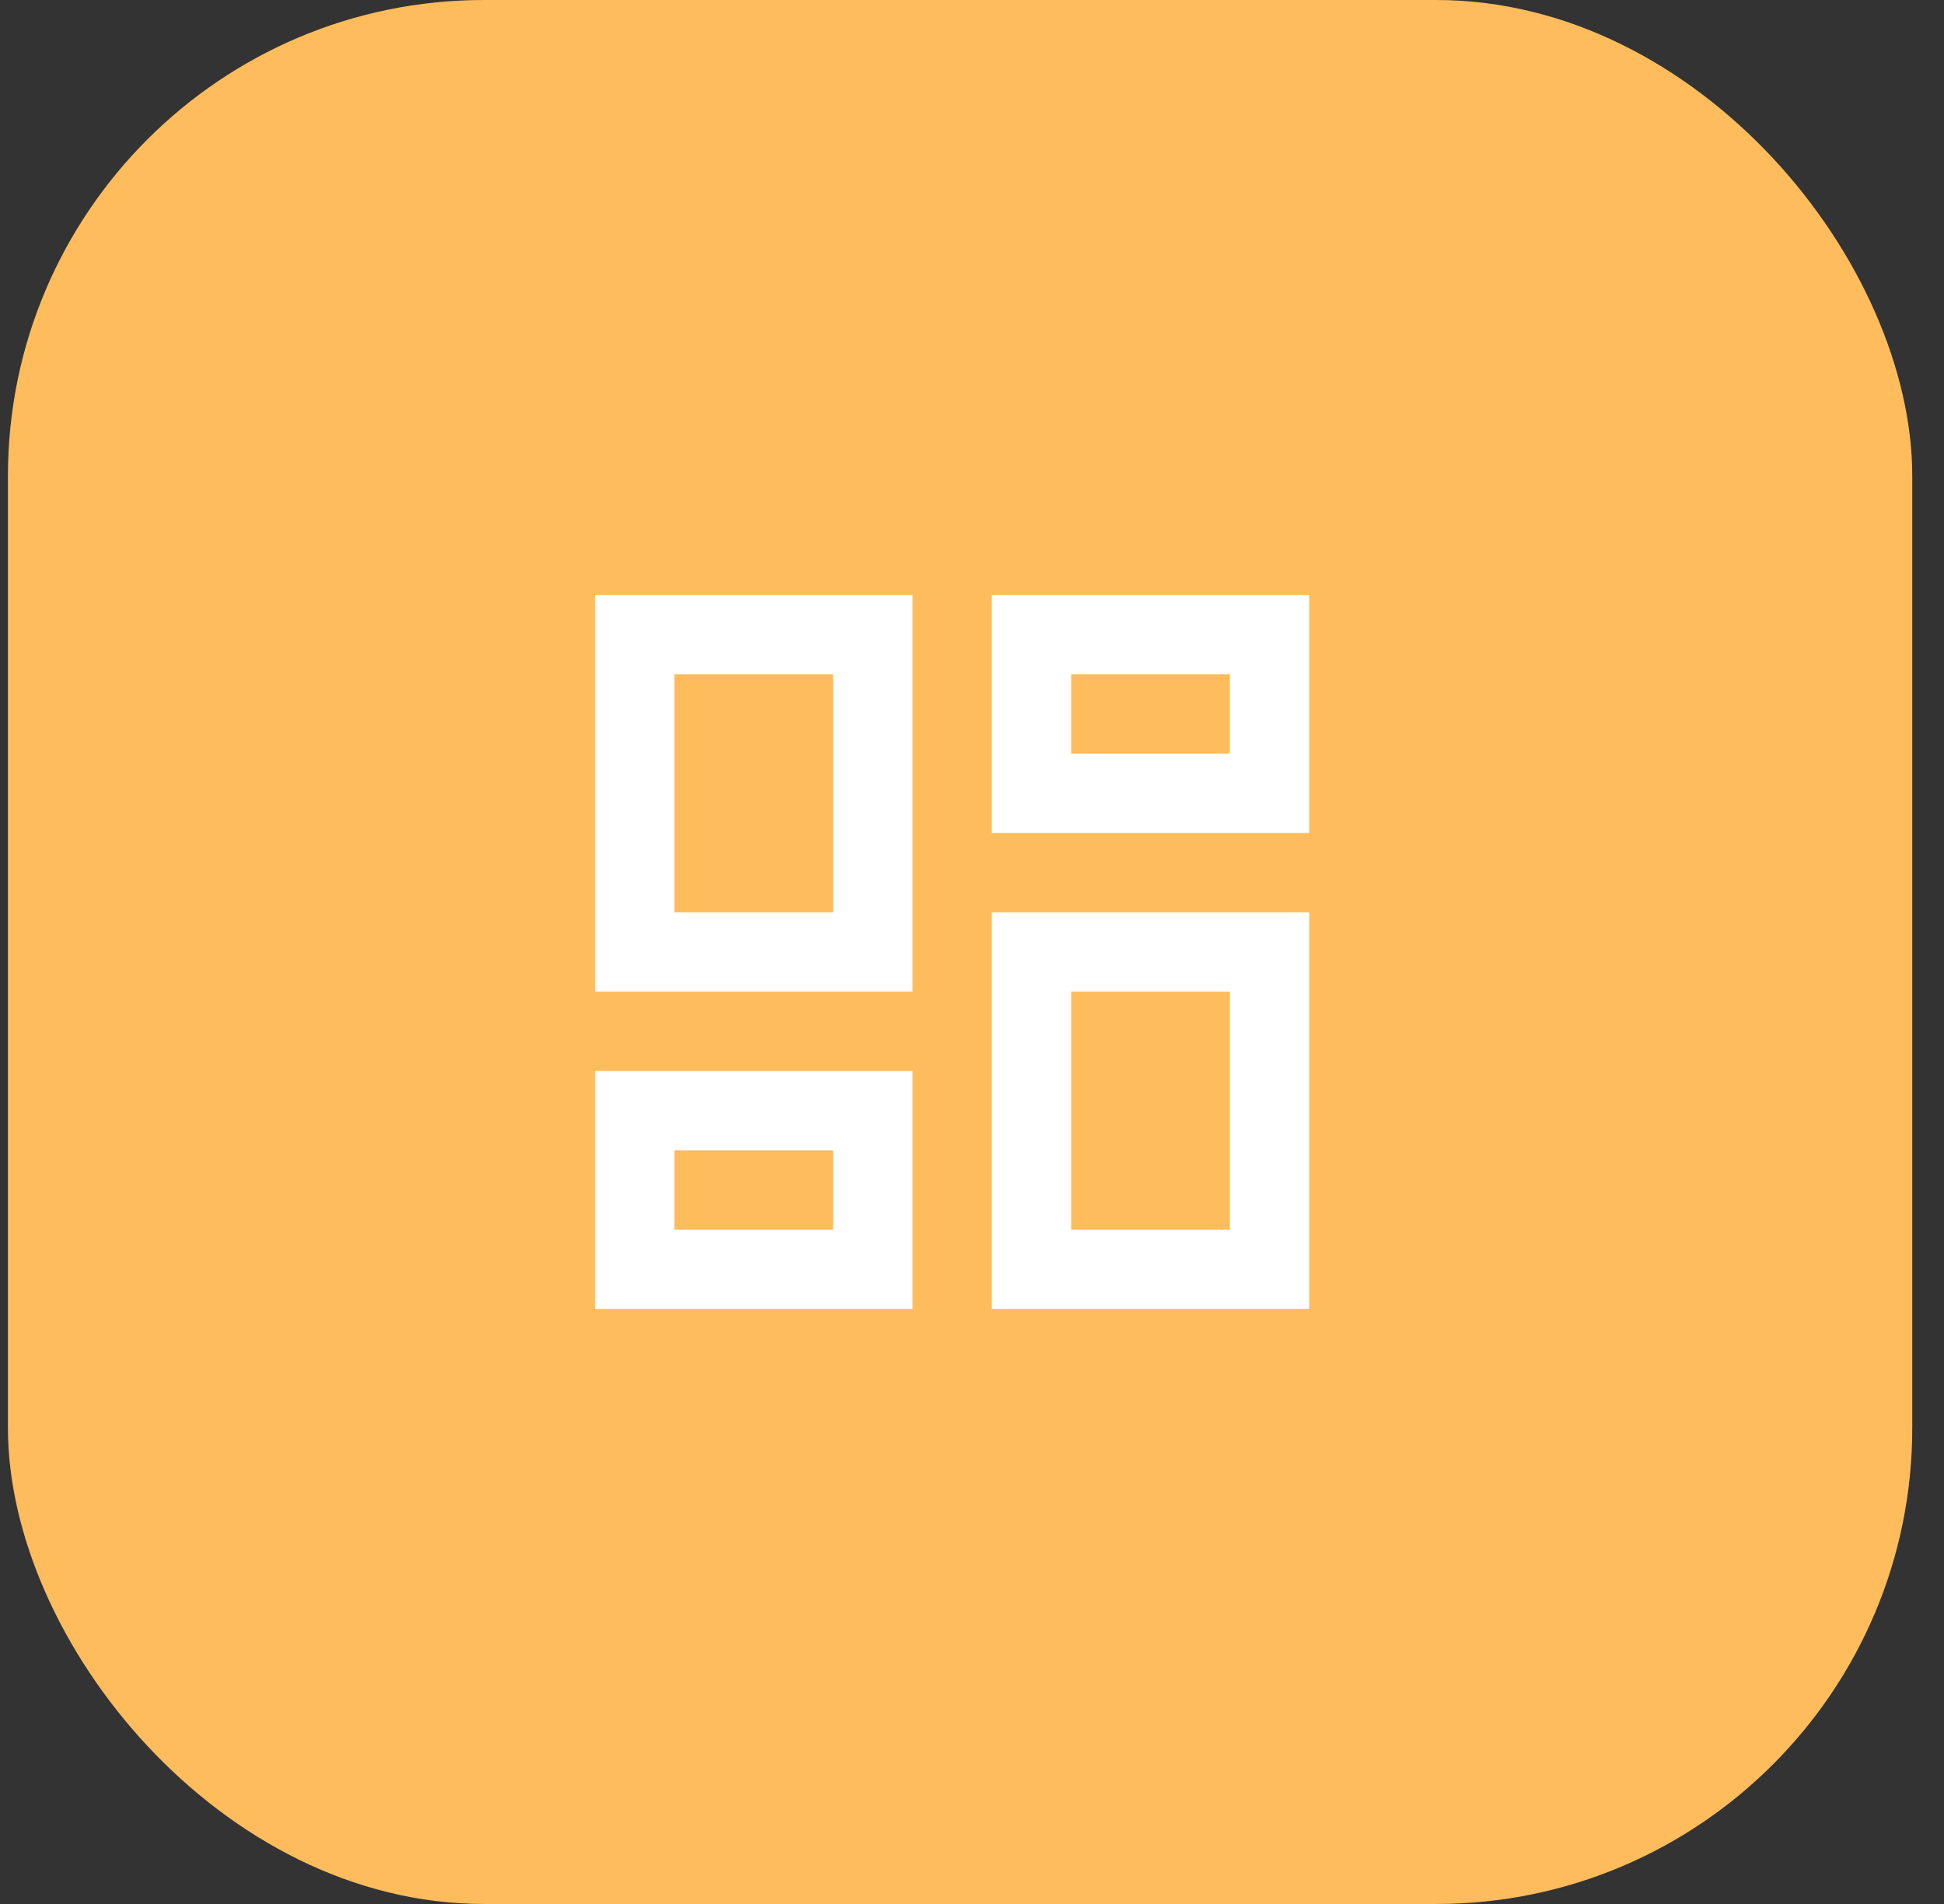
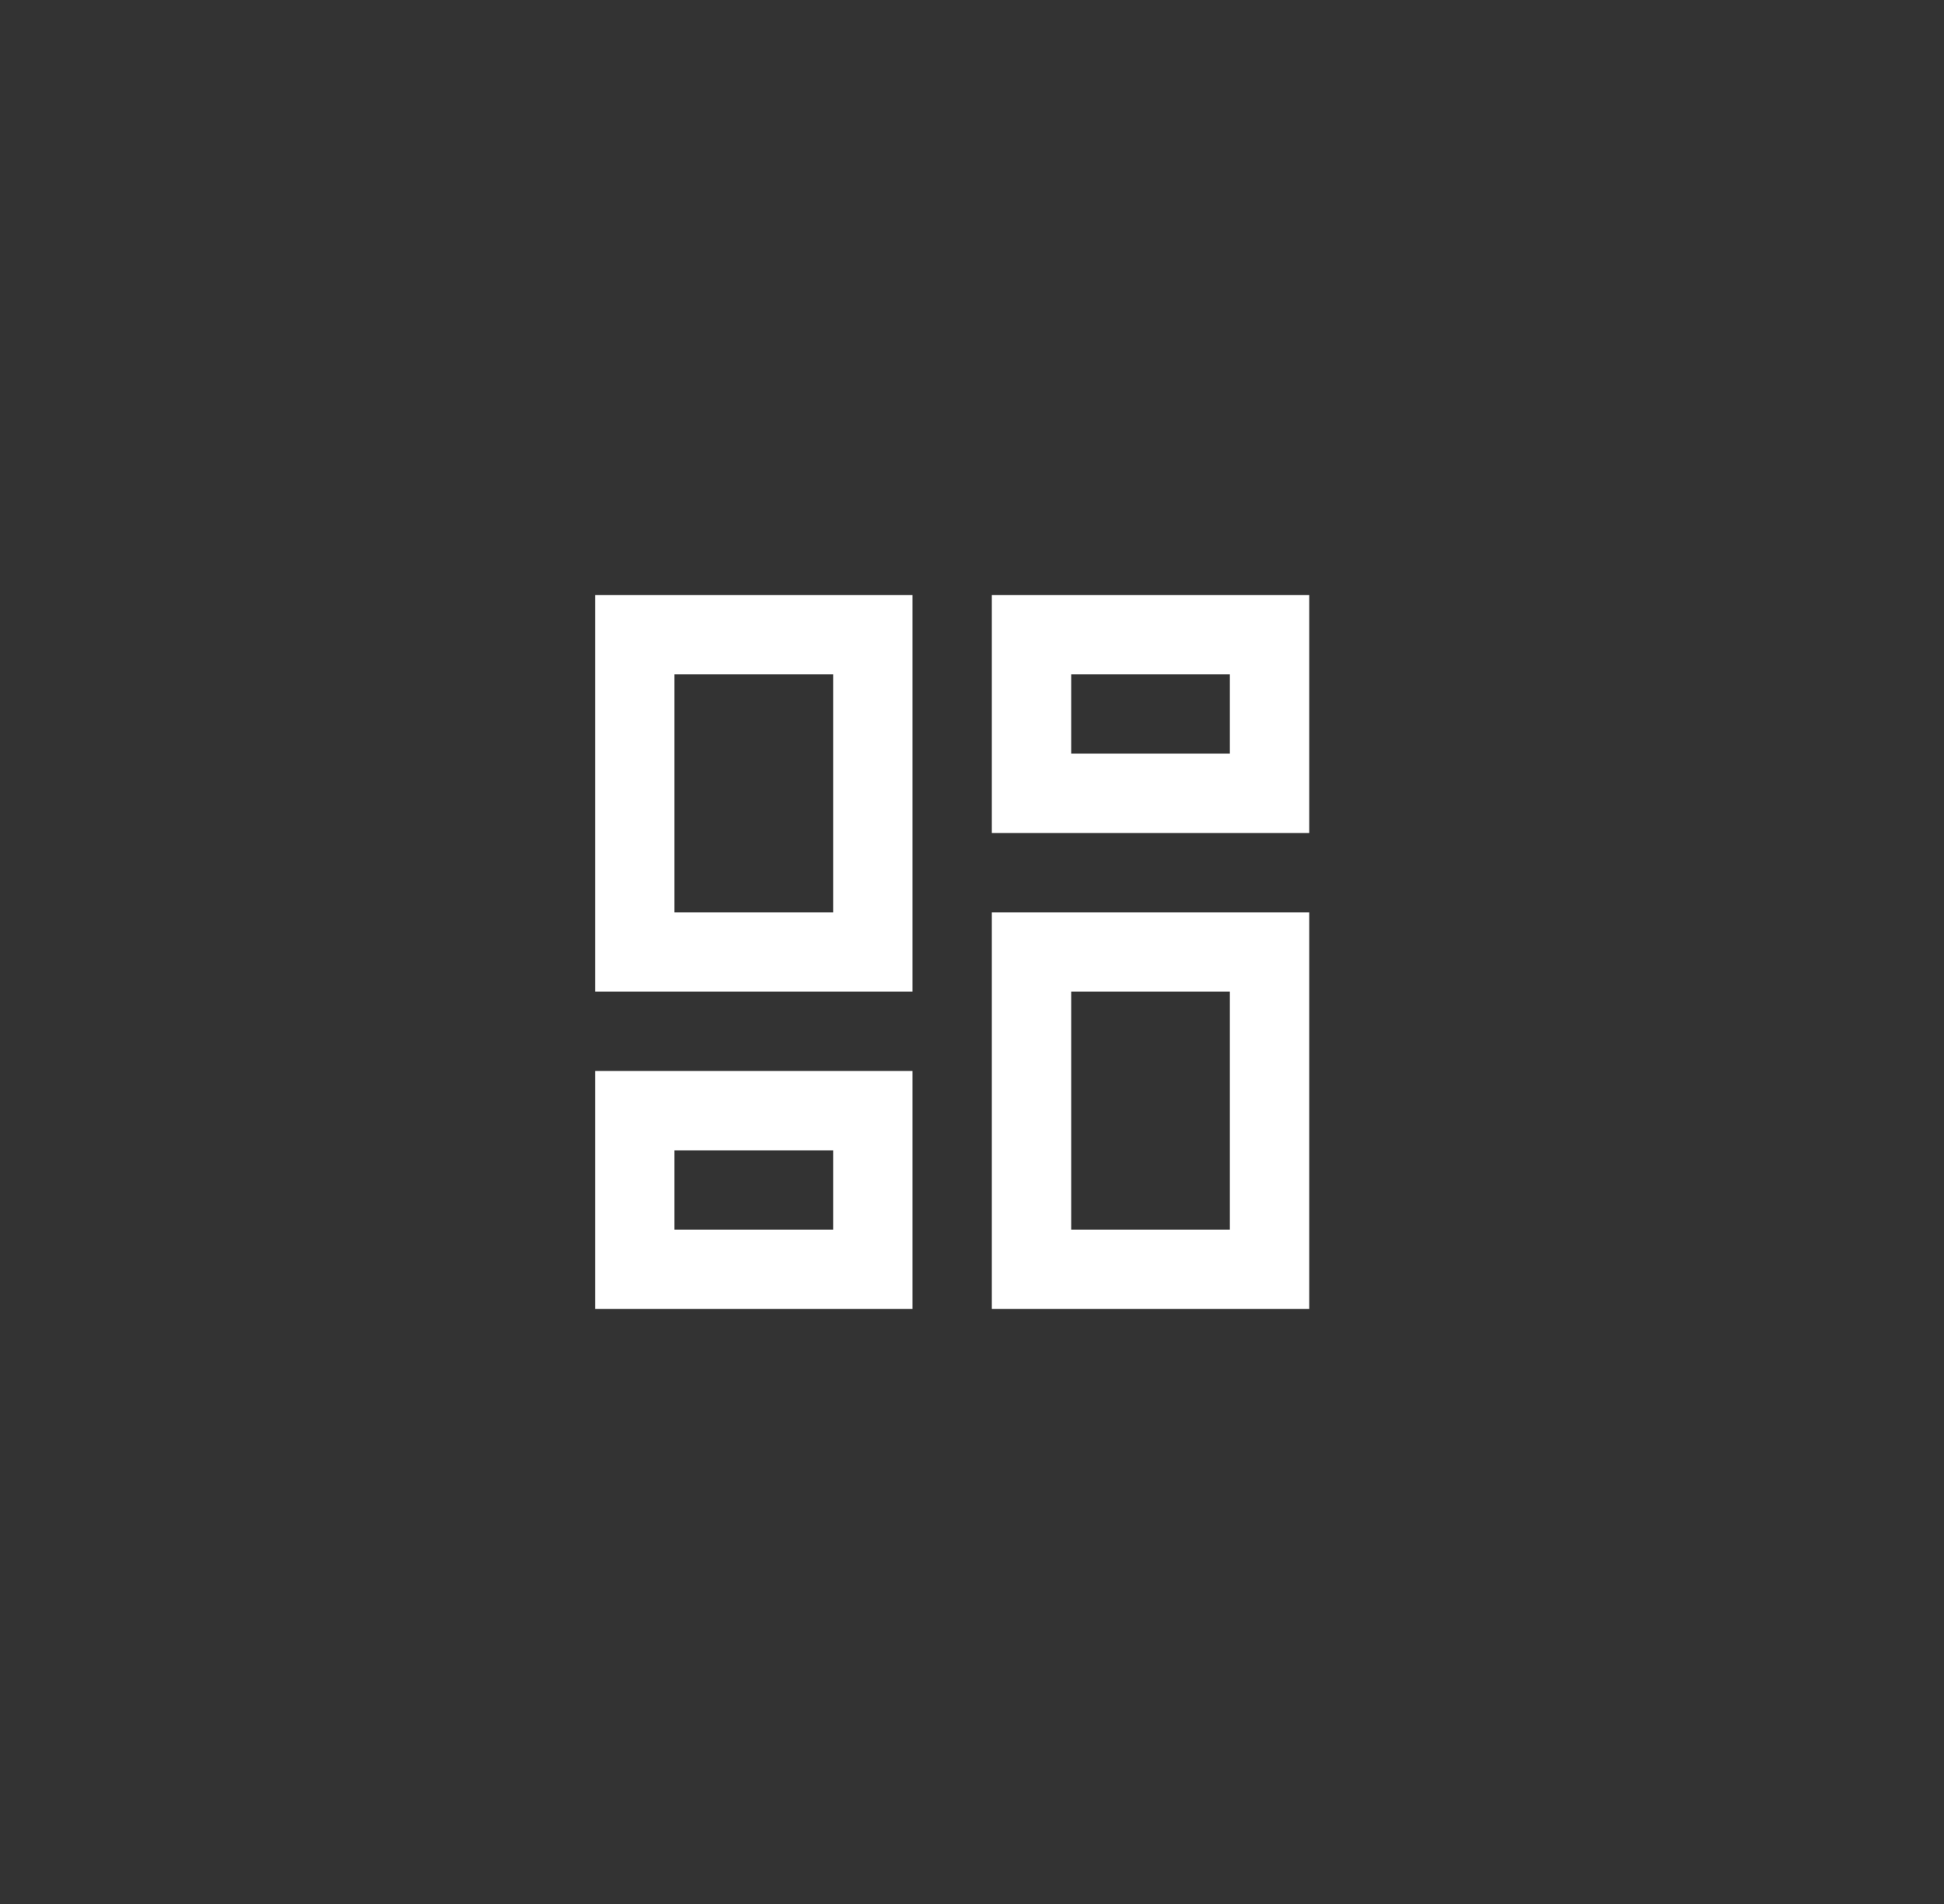
<svg xmlns="http://www.w3.org/2000/svg" width="49" height="48" viewBox="0 0 49 48" fill="none">
  <rect x="0" y="0" width="49" height="48" fill="#333333" stroke="none" />
-   <rect x="0.2" width="48" height="48" rx="12" fill="#FFBC5C" />
-   <path d="M31 17V19H27V17H31ZM21 17V23H17V17H21ZM31 25V31H27V25H31ZM21 29V31H17V29H21ZM33 15H25V21H33V15ZM23 15H15V25H23V15ZM33 23H25V33H33V23ZM23 27H15V33H23V27Z" fill="white" />
+   <path d="M31 17V19H27V17H31ZM21 17V23H17V17ZM31 25V31H27V25H31ZM21 29V31H17V29H21ZM33 15H25V21H33V15ZM23 15H15V25H23V15ZM33 23H25V33H33V23ZM23 27H15V33H23V27Z" fill="white" />
</svg>